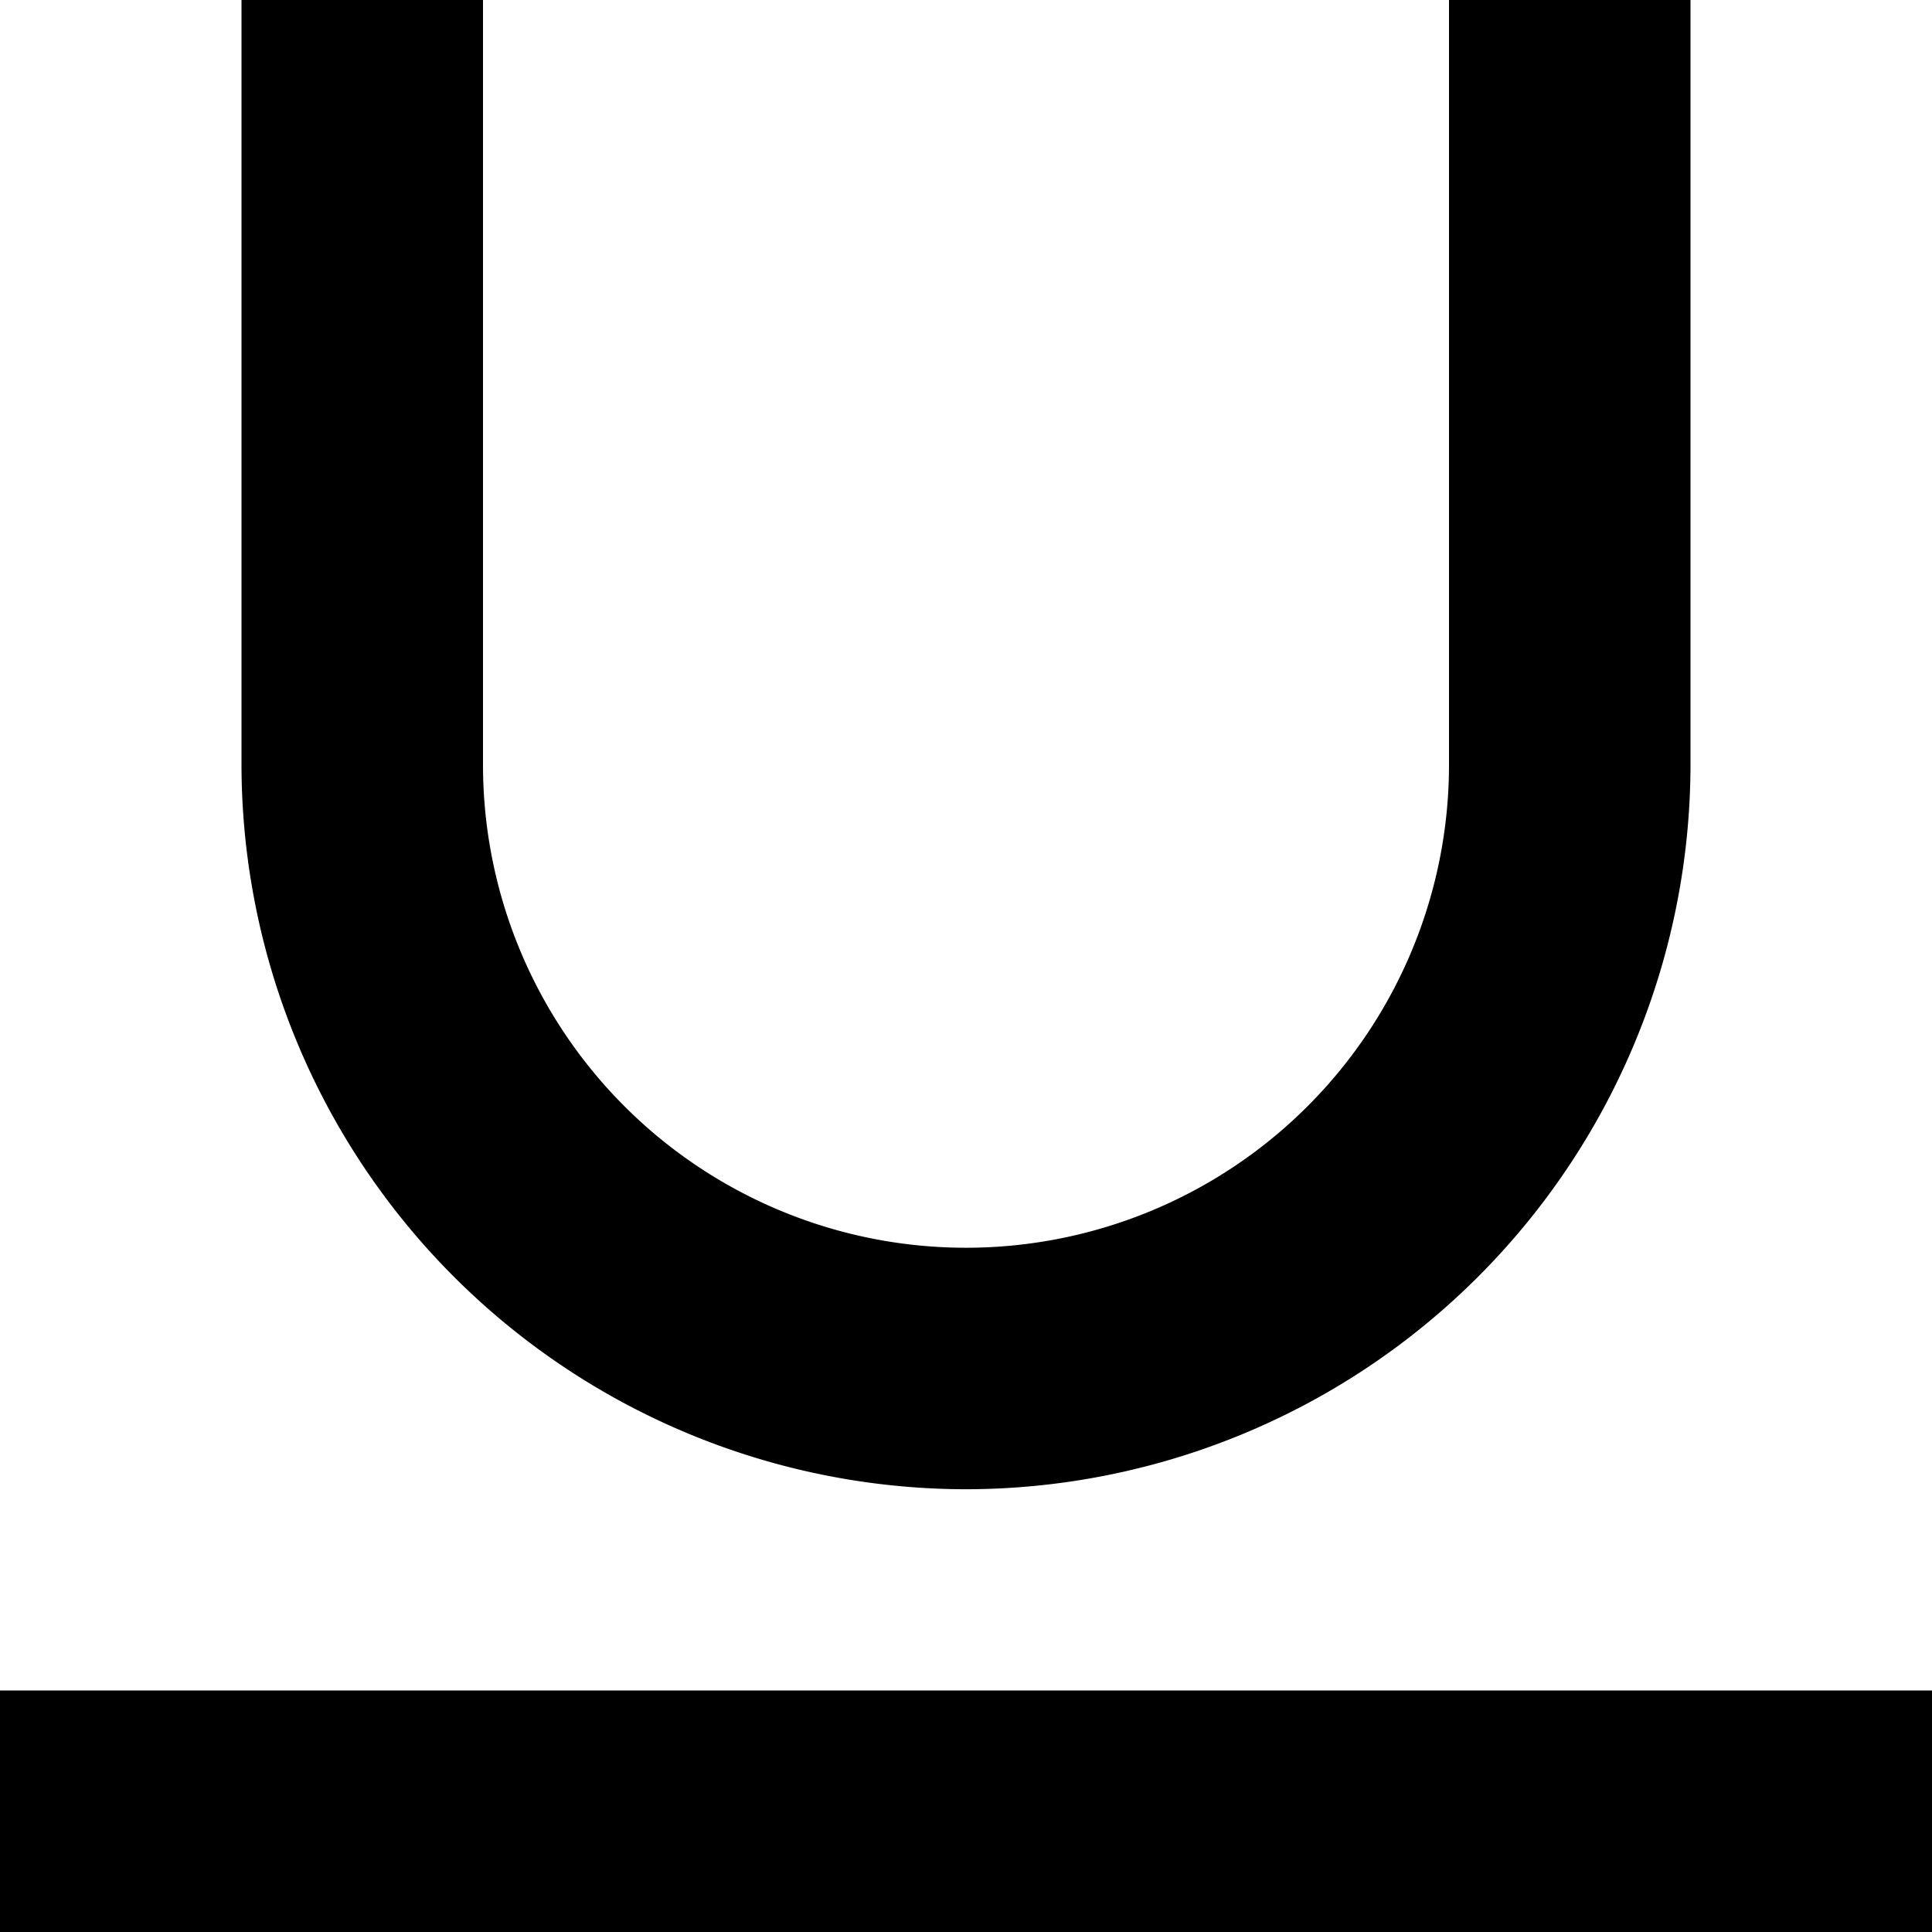
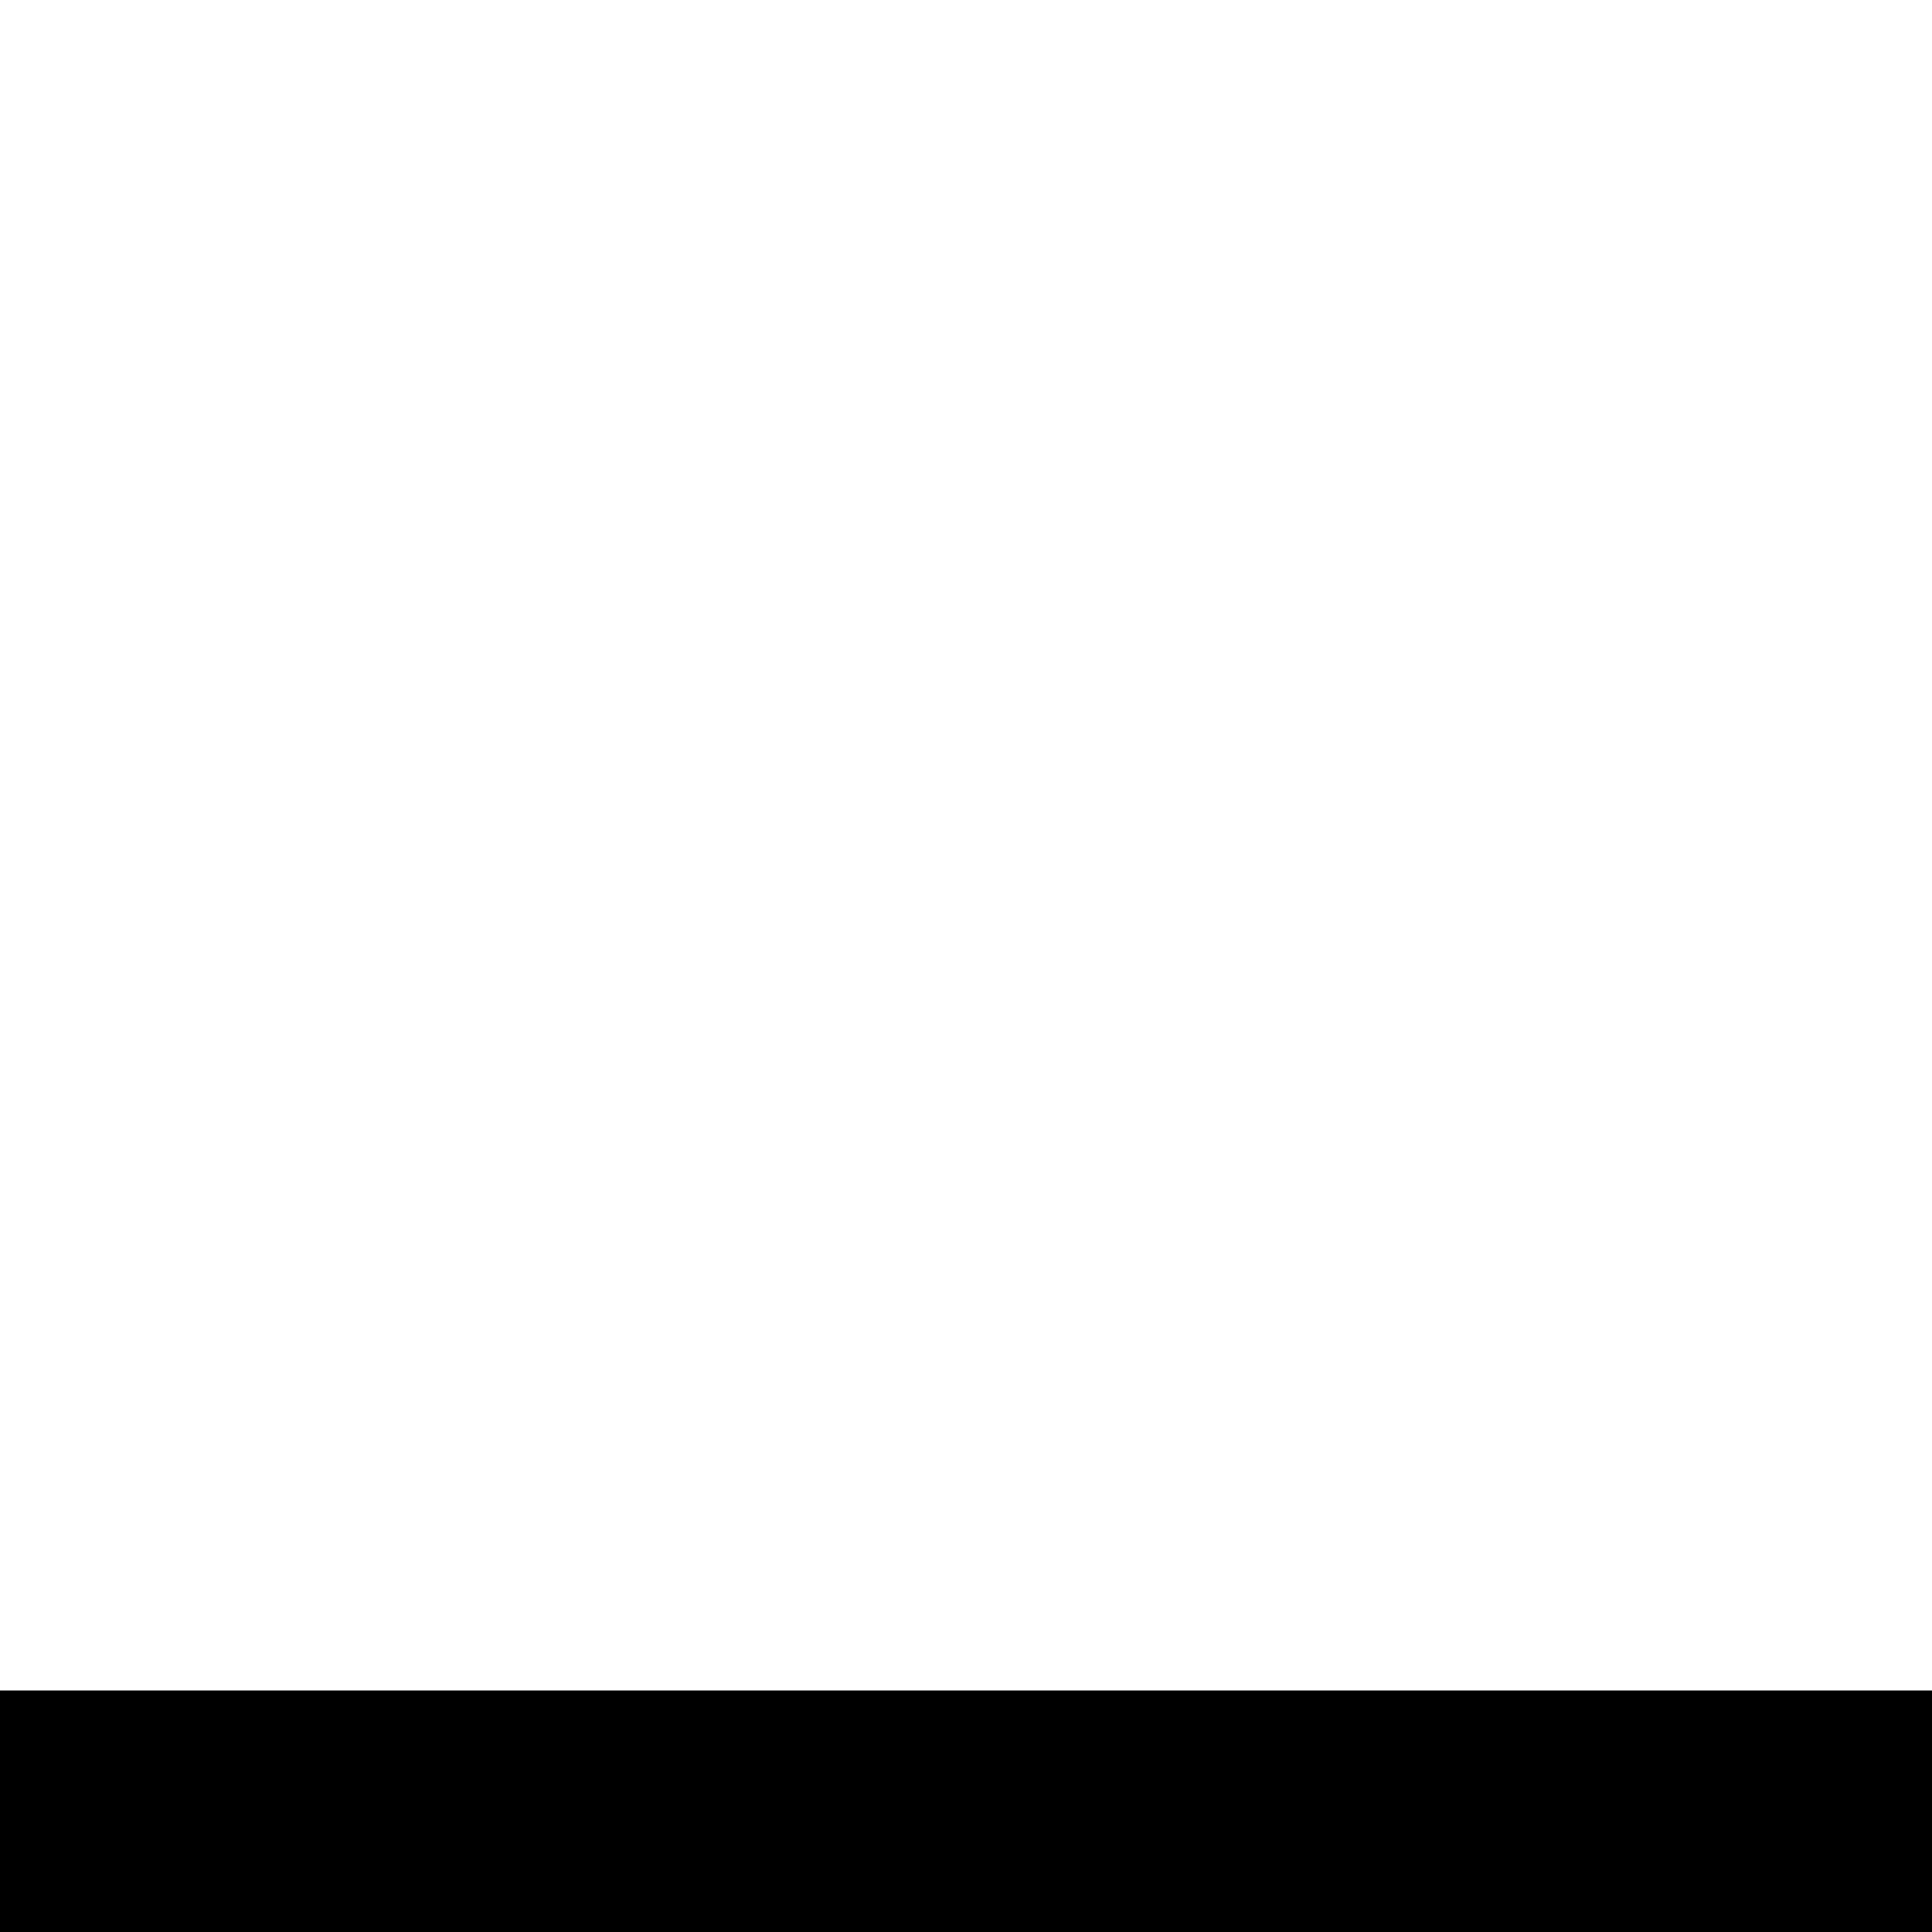
<svg xmlns="http://www.w3.org/2000/svg" id="Isolation_Mode" data-name="Isolation Mode" viewBox="0 0 24 24" width="512" height="512">
-   <path d="M12,18.5a9.011,9.011,0,0,0,9-9V0H18V9.5a6,6,0,0,1-12,0V0H3V9.5A9.011,9.011,0,0,0,12,18.5Z" />
  <rect y="21" width="24" height="3" />
</svg>